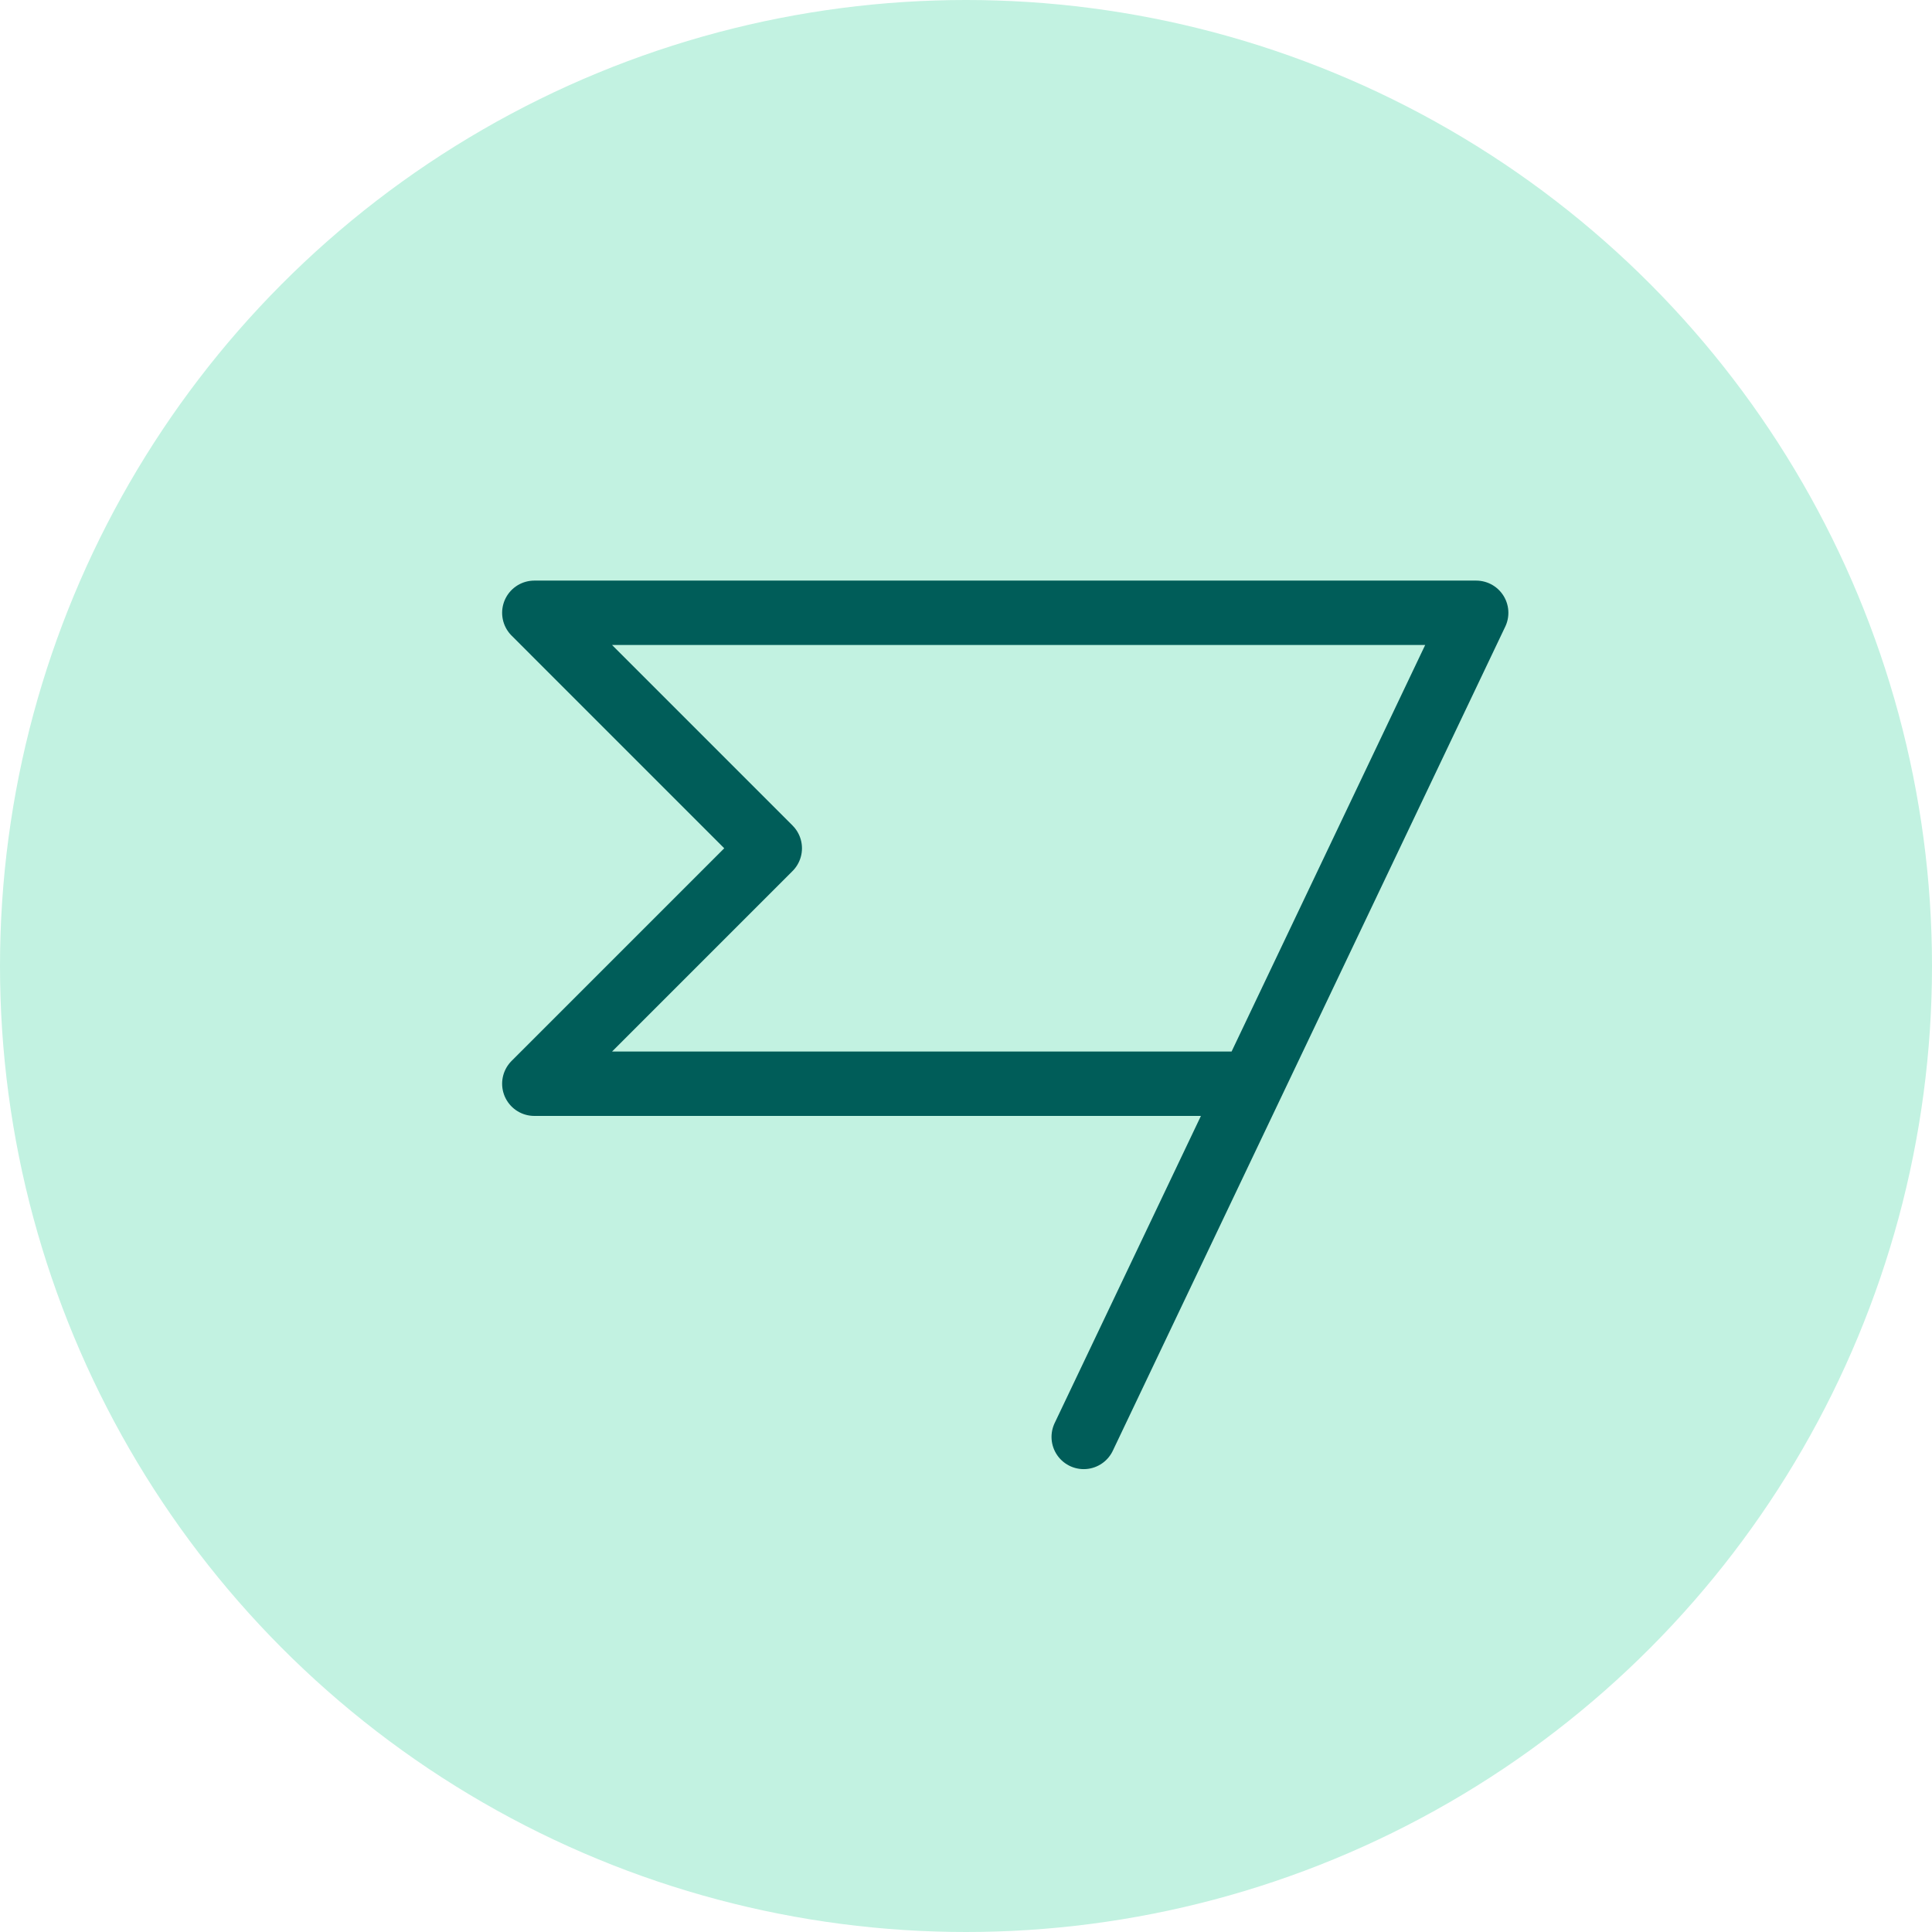
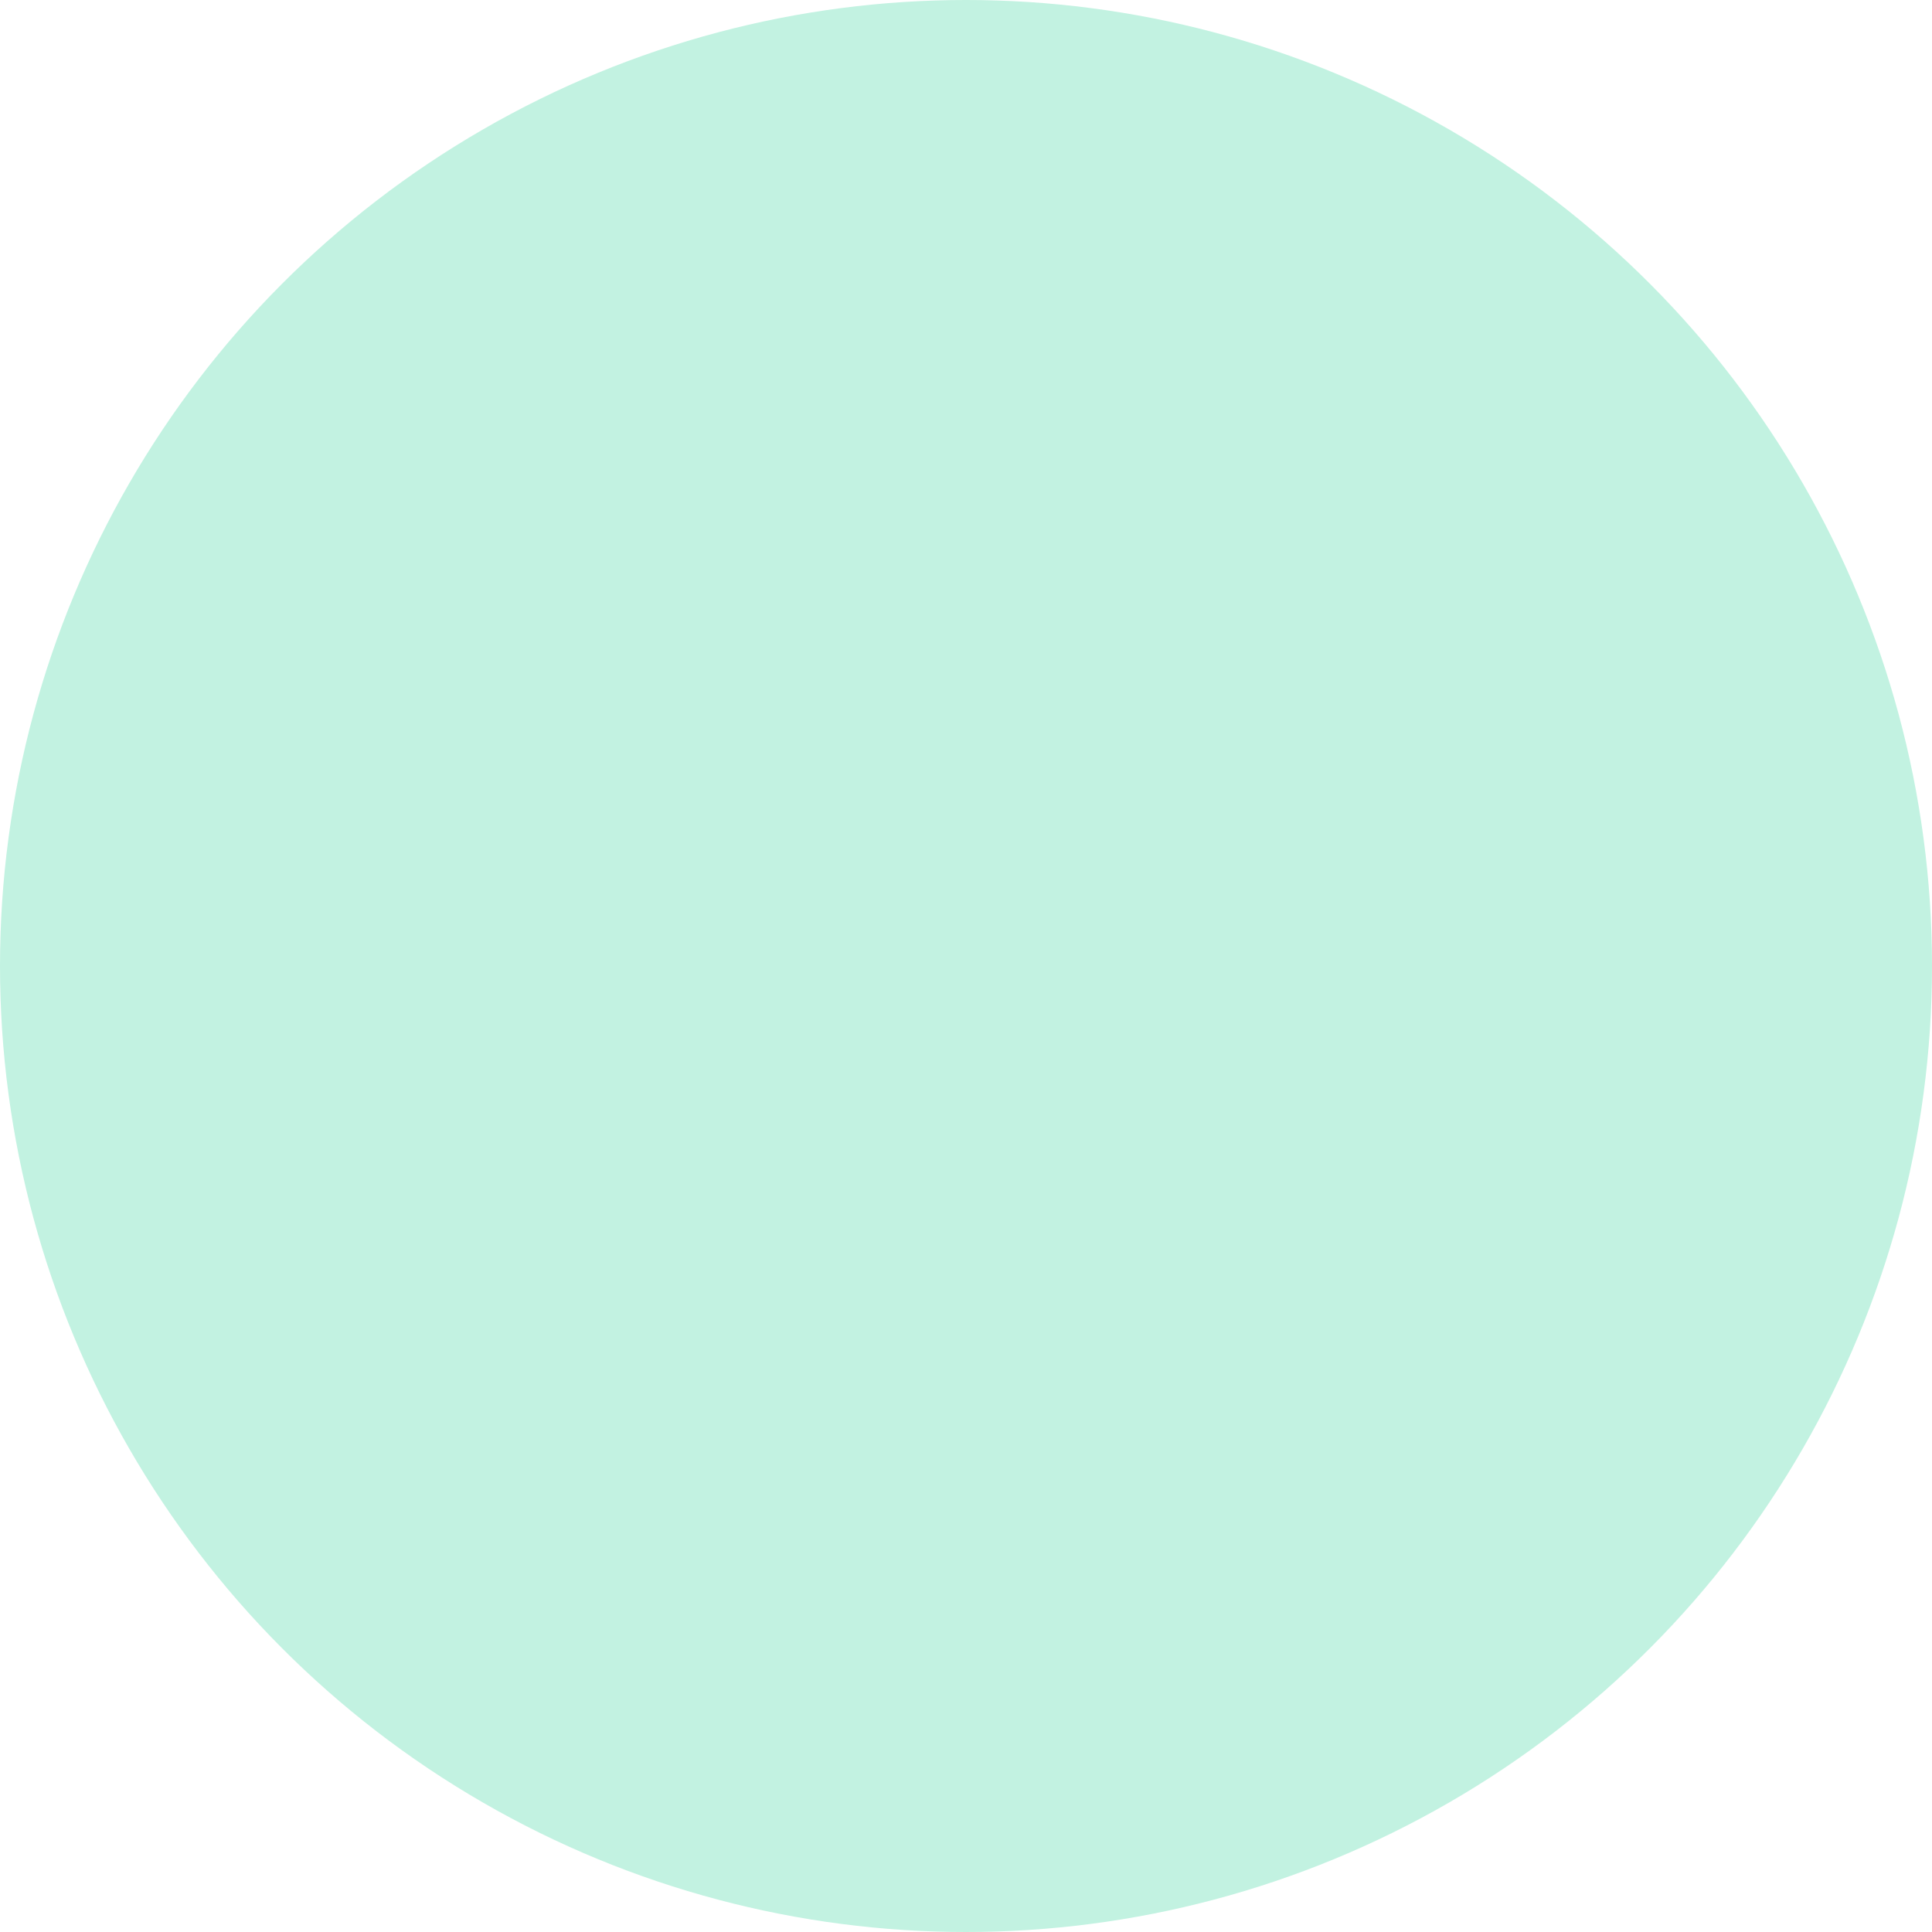
<svg xmlns="http://www.w3.org/2000/svg" width="60" height="60" viewBox="0 0 60 60" fill="none">
  <circle cx="30" cy="30" r="30" fill="#C2F2E1" />
  <g clip-path="url(#clip0_3004_1472)">
    <path d="M33.656 44.625L45.844 19.031H16.594L23.906 26.344L16.594 33.656H38.88" stroke="#005D59" stroke-width="2" stroke-linecap="round" stroke-linejoin="round" />
  </g>
  <defs>
    <clipPath id="clip0_3004_1472">
-       <rect width="39" height="39" fill="white" transform="translate(10.5 10.5)" />
-     </clipPath>
+       </clipPath>
  </defs>
</svg>